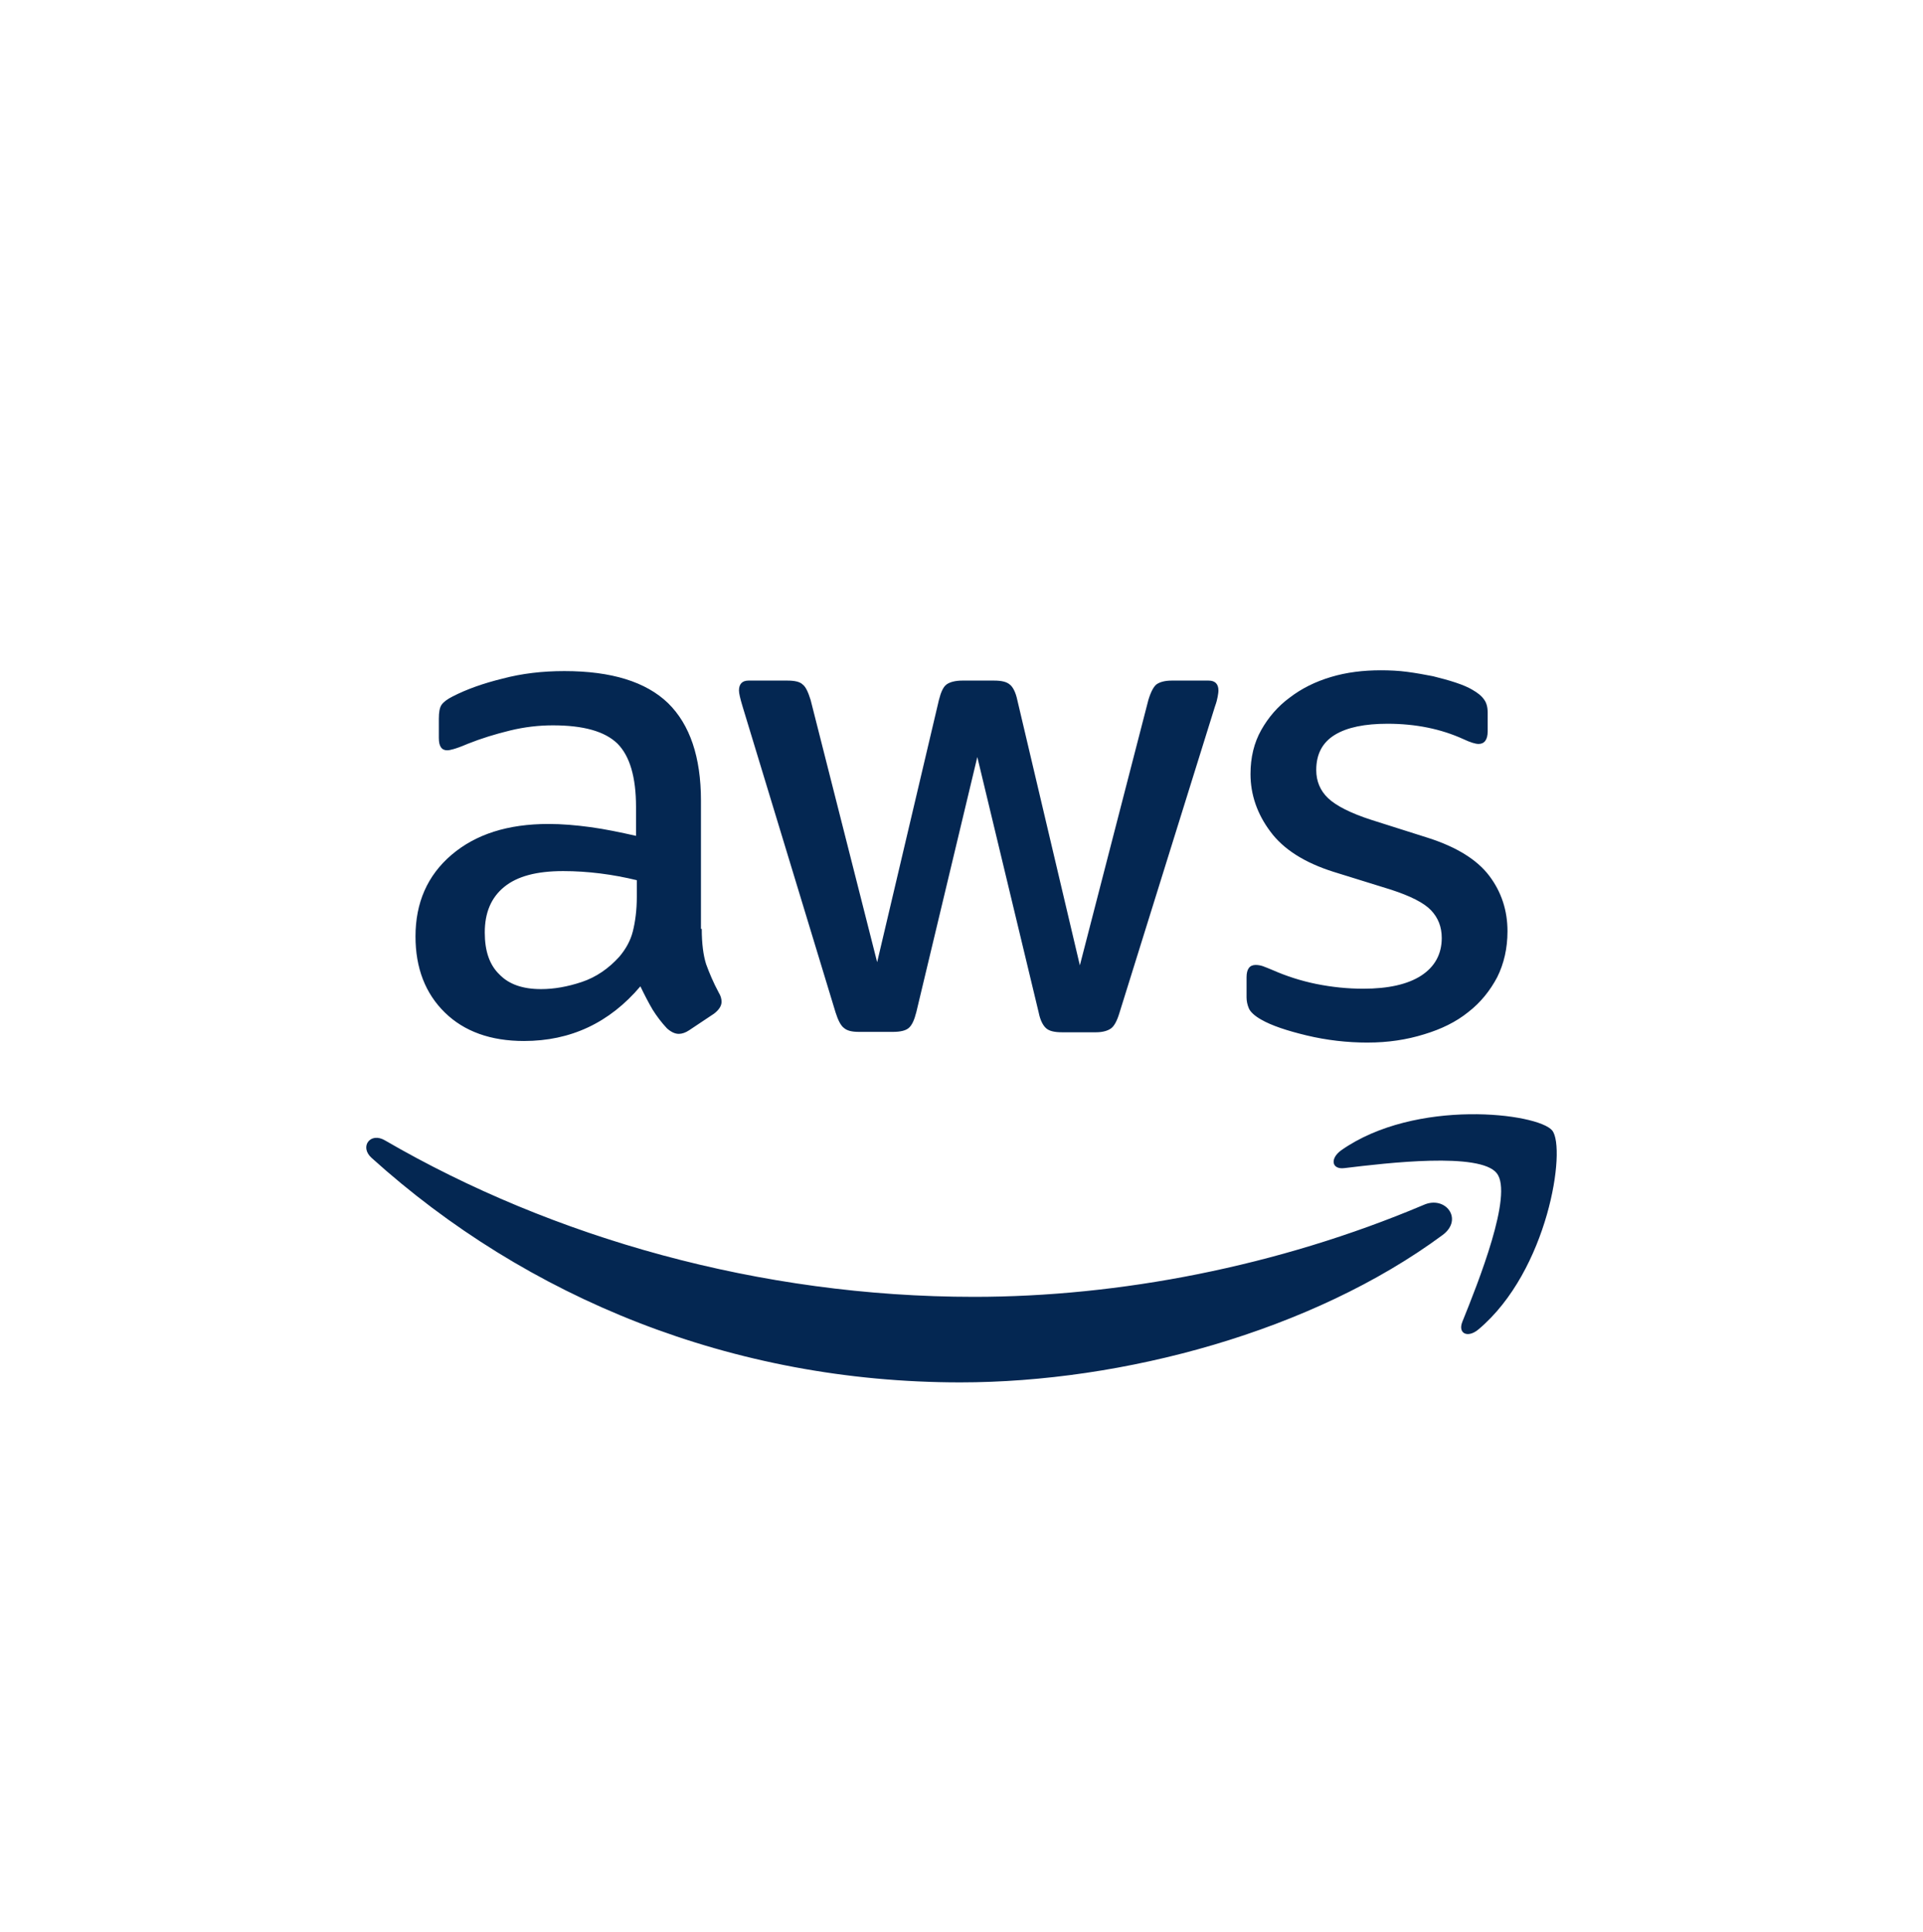
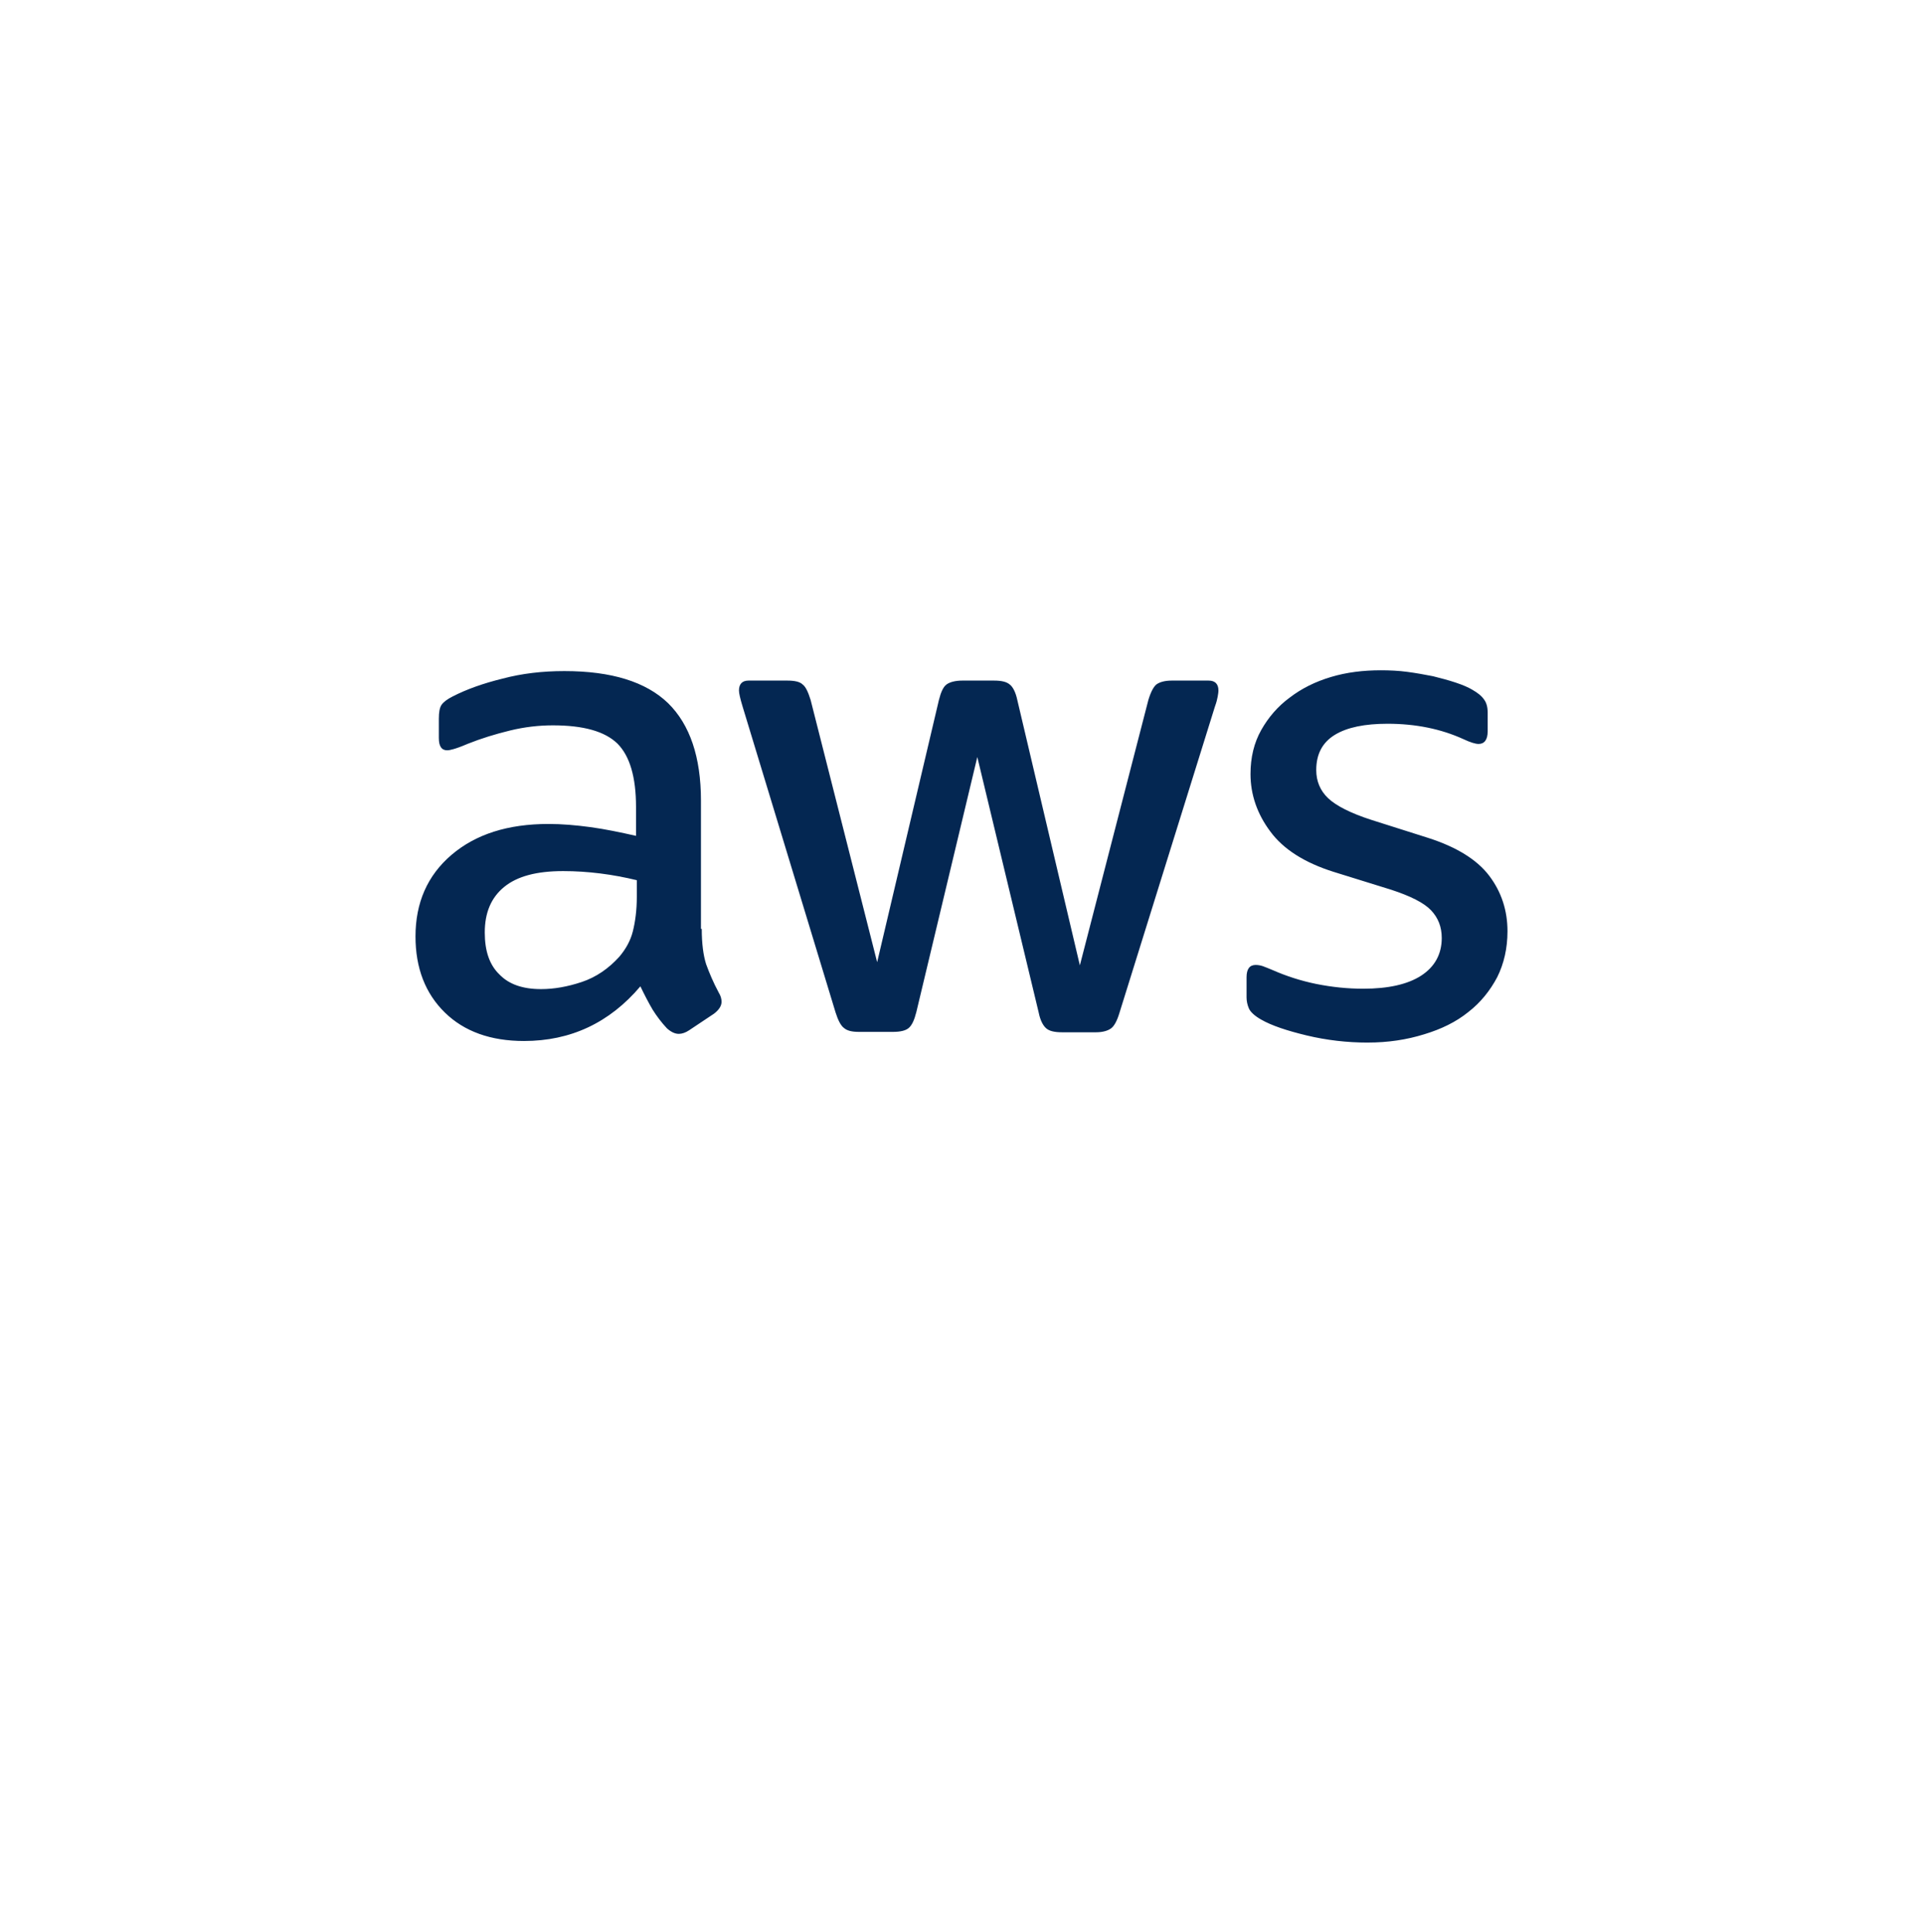
<svg xmlns="http://www.w3.org/2000/svg" id="Layer_1" data-name="Layer 1" viewBox="0 0 2589.83 2600.95">
  <path d="M945.1,1250.68c0,19.73,2.13,35.73,5.87,47.46,4.27,11.73,9.6,24.53,17.06,38.39,2.67,4.27,3.73,8.53,3.73,12.26,0,5.33-3.2,10.66-10.13,16l-33.59,22.4c-4.8,3.2-9.6,4.8-13.86,4.8-5.33,0-10.66-2.67-16-7.47-7.47-8-13.86-16.53-19.2-25.06-5.33-9.06-10.66-19.2-16.53-31.46-41.59,49.06-93.85,73.59-156.77,73.59-44.79,0-80.52-12.8-106.65-38.39-26.13-25.6-39.46-59.72-39.46-102.38,0-45.32,16-82.12,48.52-109.85,32.53-27.73,75.72-41.59,130.64-41.59,18.13,0,36.79,1.6,56.52,4.27,19.73,2.67,39.99,6.93,61.32,11.73v-38.93c0-40.53-8.53-68.79-25.06-85.32-17.06-16.53-45.86-24.53-86.92-24.53-18.66,0-37.86,2.13-57.59,6.93-19.73,4.8-38.93,10.66-57.59,18.13-8.53,3.73-14.93,5.87-18.66,6.93s-6.4,1.6-8.53,1.6c-7.47,0-11.2-5.33-11.2-16.53v-26.13c0-8.53,1.07-14.93,3.73-18.66s7.47-7.47,14.93-11.2c18.66-9.6,41.06-17.6,67.19-24,26.13-6.93,53.86-10.13,83.18-10.13,63.45,0,109.85,14.4,139.71,43.19,29.33,28.79,44.26,72.52,44.26,131.17v172.77h1.07ZM728.6,1331.73c17.6,0,35.73-3.2,54.92-9.6,19.2-6.4,36.26-18.13,50.66-34.13,8.53-10.13,14.93-21.33,18.13-34.13s5.33-28.26,5.33-46.39v-22.4c-15.46-3.73-31.99-6.93-49.06-9.06s-33.59-3.2-50.12-3.2c-35.73,0-61.85,6.93-79.45,21.33-17.6,14.4-26.13,34.66-26.13,61.32,0,25.06,6.4,43.72,19.73,56.52,12.8,13.33,31.46,19.73,55.99,19.73ZM1156.79,1389.32c-9.6,0-16-1.6-20.26-5.33-4.27-3.2-8-10.66-11.2-20.8l-125.31-412.19c-3.2-10.66-4.8-17.6-4.8-21.33,0-8.53,4.27-13.33,12.8-13.33h52.26c10.13,0,17.06,1.6,20.8,5.33,4.27,3.2,7.47,10.66,10.66,20.8l89.58,353,83.18-353c2.67-10.66,5.87-17.6,10.13-20.8s11.73-5.33,21.33-5.33h42.66c10.13,0,17.06,1.6,21.33,5.33,4.27,3.2,8,10.66,10.13,20.8l84.25,357.27,92.25-357.27c3.2-10.66,6.93-17.6,10.66-20.8,4.27-3.2,11.2-5.33,20.8-5.33h49.59c8.53,0,13.33,4.27,13.33,13.33,0,2.67-.53,5.33-1.07,8.53s-1.6,7.47-3.73,13.33l-128.51,412.19c-3.2,10.66-6.93,17.6-11.2,20.8-4.27,3.2-11.2,5.33-20.26,5.33h-45.86c-10.13,0-17.06-1.6-21.33-5.33s-8-10.66-10.13-21.33l-82.65-343.93-82.12,343.4c-2.67,10.66-5.87,17.6-10.13,21.33s-11.73,5.33-21.33,5.33h-45.86ZM1841.99,1403.72c-27.73,0-55.46-3.2-82.12-9.6s-47.46-13.33-61.32-21.33c-8.53-4.8-14.4-10.13-16.53-14.93-2.13-4.8-3.2-10.13-3.2-14.93v-27.19c0-11.2,4.27-16.53,12.26-16.53,3.2,0,6.4.53,9.6,1.6,3.2,1.07,8,3.2,13.33,5.33,18.13,8,37.86,14.4,58.66,18.66,21.33,4.27,42.13,6.4,63.45,6.4,33.59,0,59.72-5.87,77.85-17.6,18.13-11.73,27.73-28.79,27.73-50.66,0-14.93-4.8-27.19-14.4-37.33-9.6-10.13-27.73-19.2-53.86-27.73l-77.32-24c-38.93-12.26-67.72-30.39-85.32-54.39-17.6-23.46-26.66-49.59-26.66-77.32,0-22.4,4.8-42.13,14.4-59.19,9.6-17.06,22.4-31.99,38.39-43.72,16-12.26,34.13-21.33,55.46-27.73,21.33-6.4,43.72-9.06,67.19-9.06,11.73,0,24,.53,35.73,2.13,12.26,1.6,23.46,3.73,34.66,5.87,10.66,2.67,20.8,5.33,30.39,8.53,9.6,3.2,17.06,6.4,22.4,9.6,7.47,4.27,12.8,8.53,16,13.33,3.2,4.27,4.8,10.13,4.8,17.6v25.06c0,11.2-4.27,17.06-12.26,17.06-4.27,0-11.2-2.13-20.26-6.4-30.39-13.86-64.52-20.8-102.38-20.8-30.39,0-54.39,4.8-70.92,14.93-16.53,10.13-25.06,25.6-25.06,47.46,0,14.93,5.33,27.73,16,37.86s30.39,20.26,58.66,29.33l75.72,24c38.39,12.26,66.12,29.33,82.65,51.19,16.53,21.86,24.53,46.92,24.53,74.65,0,22.93-4.8,43.72-13.86,61.85-9.6,18.13-22.4,34.13-38.93,46.92-16.53,13.33-36.26,22.93-59.19,29.86-24,7.47-49.06,11.2-76.25,11.2h0Z" style="fill: #042752;" />
-   <path d="M1942.77,1662.87c-175.43,129.58-430.32,198.36-649.48,198.36-307.14,0-583.89-113.58-792.92-302.34-16.53-14.93-1.6-35.19,18.13-23.46,226.09,131.17,504.97,210.63,793.45,210.63,194.63,0,408.46-40.53,605.22-123.71,29.33-13.33,54.39,19.2,25.6,40.53h0ZM2015.83,1579.68c-22.4-28.79-148.24-13.86-205.29-6.93-17.06,2.13-19.73-12.8-4.27-24,100.25-70.39,265.02-50.12,284.21-26.66,19.2,24-5.33,188.76-99.18,267.68-14.4,12.26-28.26,5.87-21.86-10.13,21.33-52.79,68.79-171.7,46.39-199.96Z" style="fill: #042752;" />
</svg>